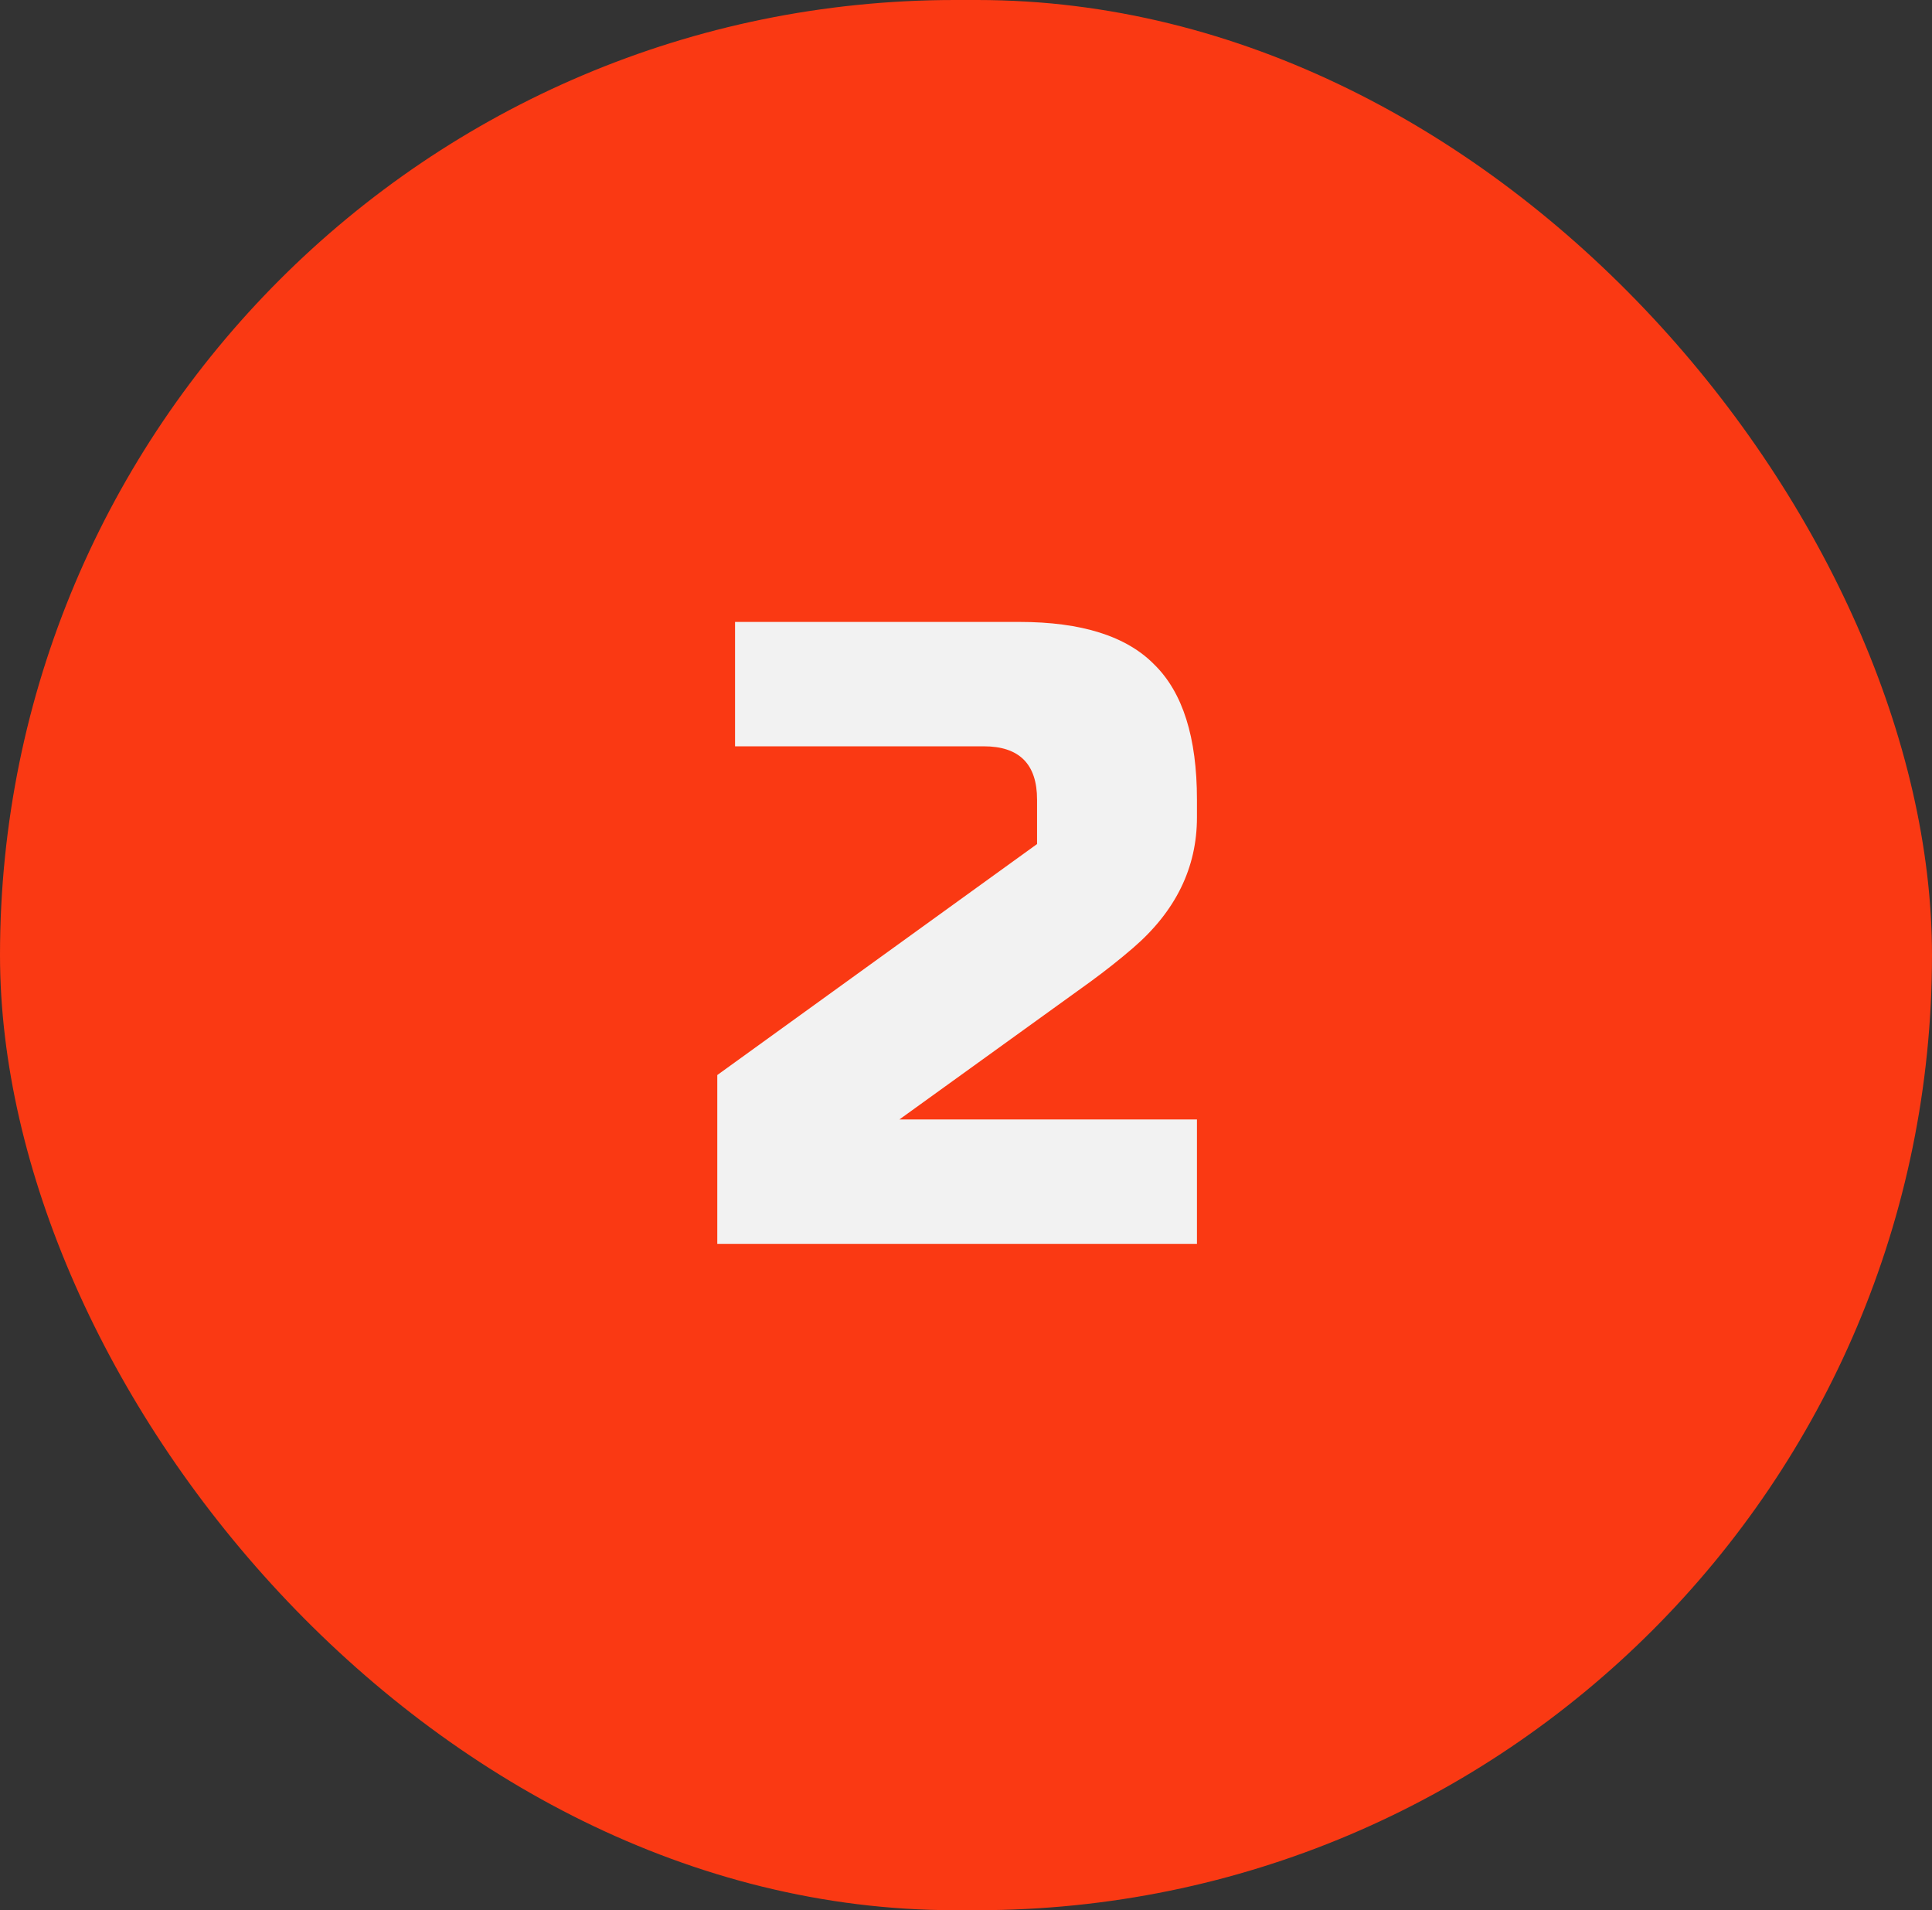
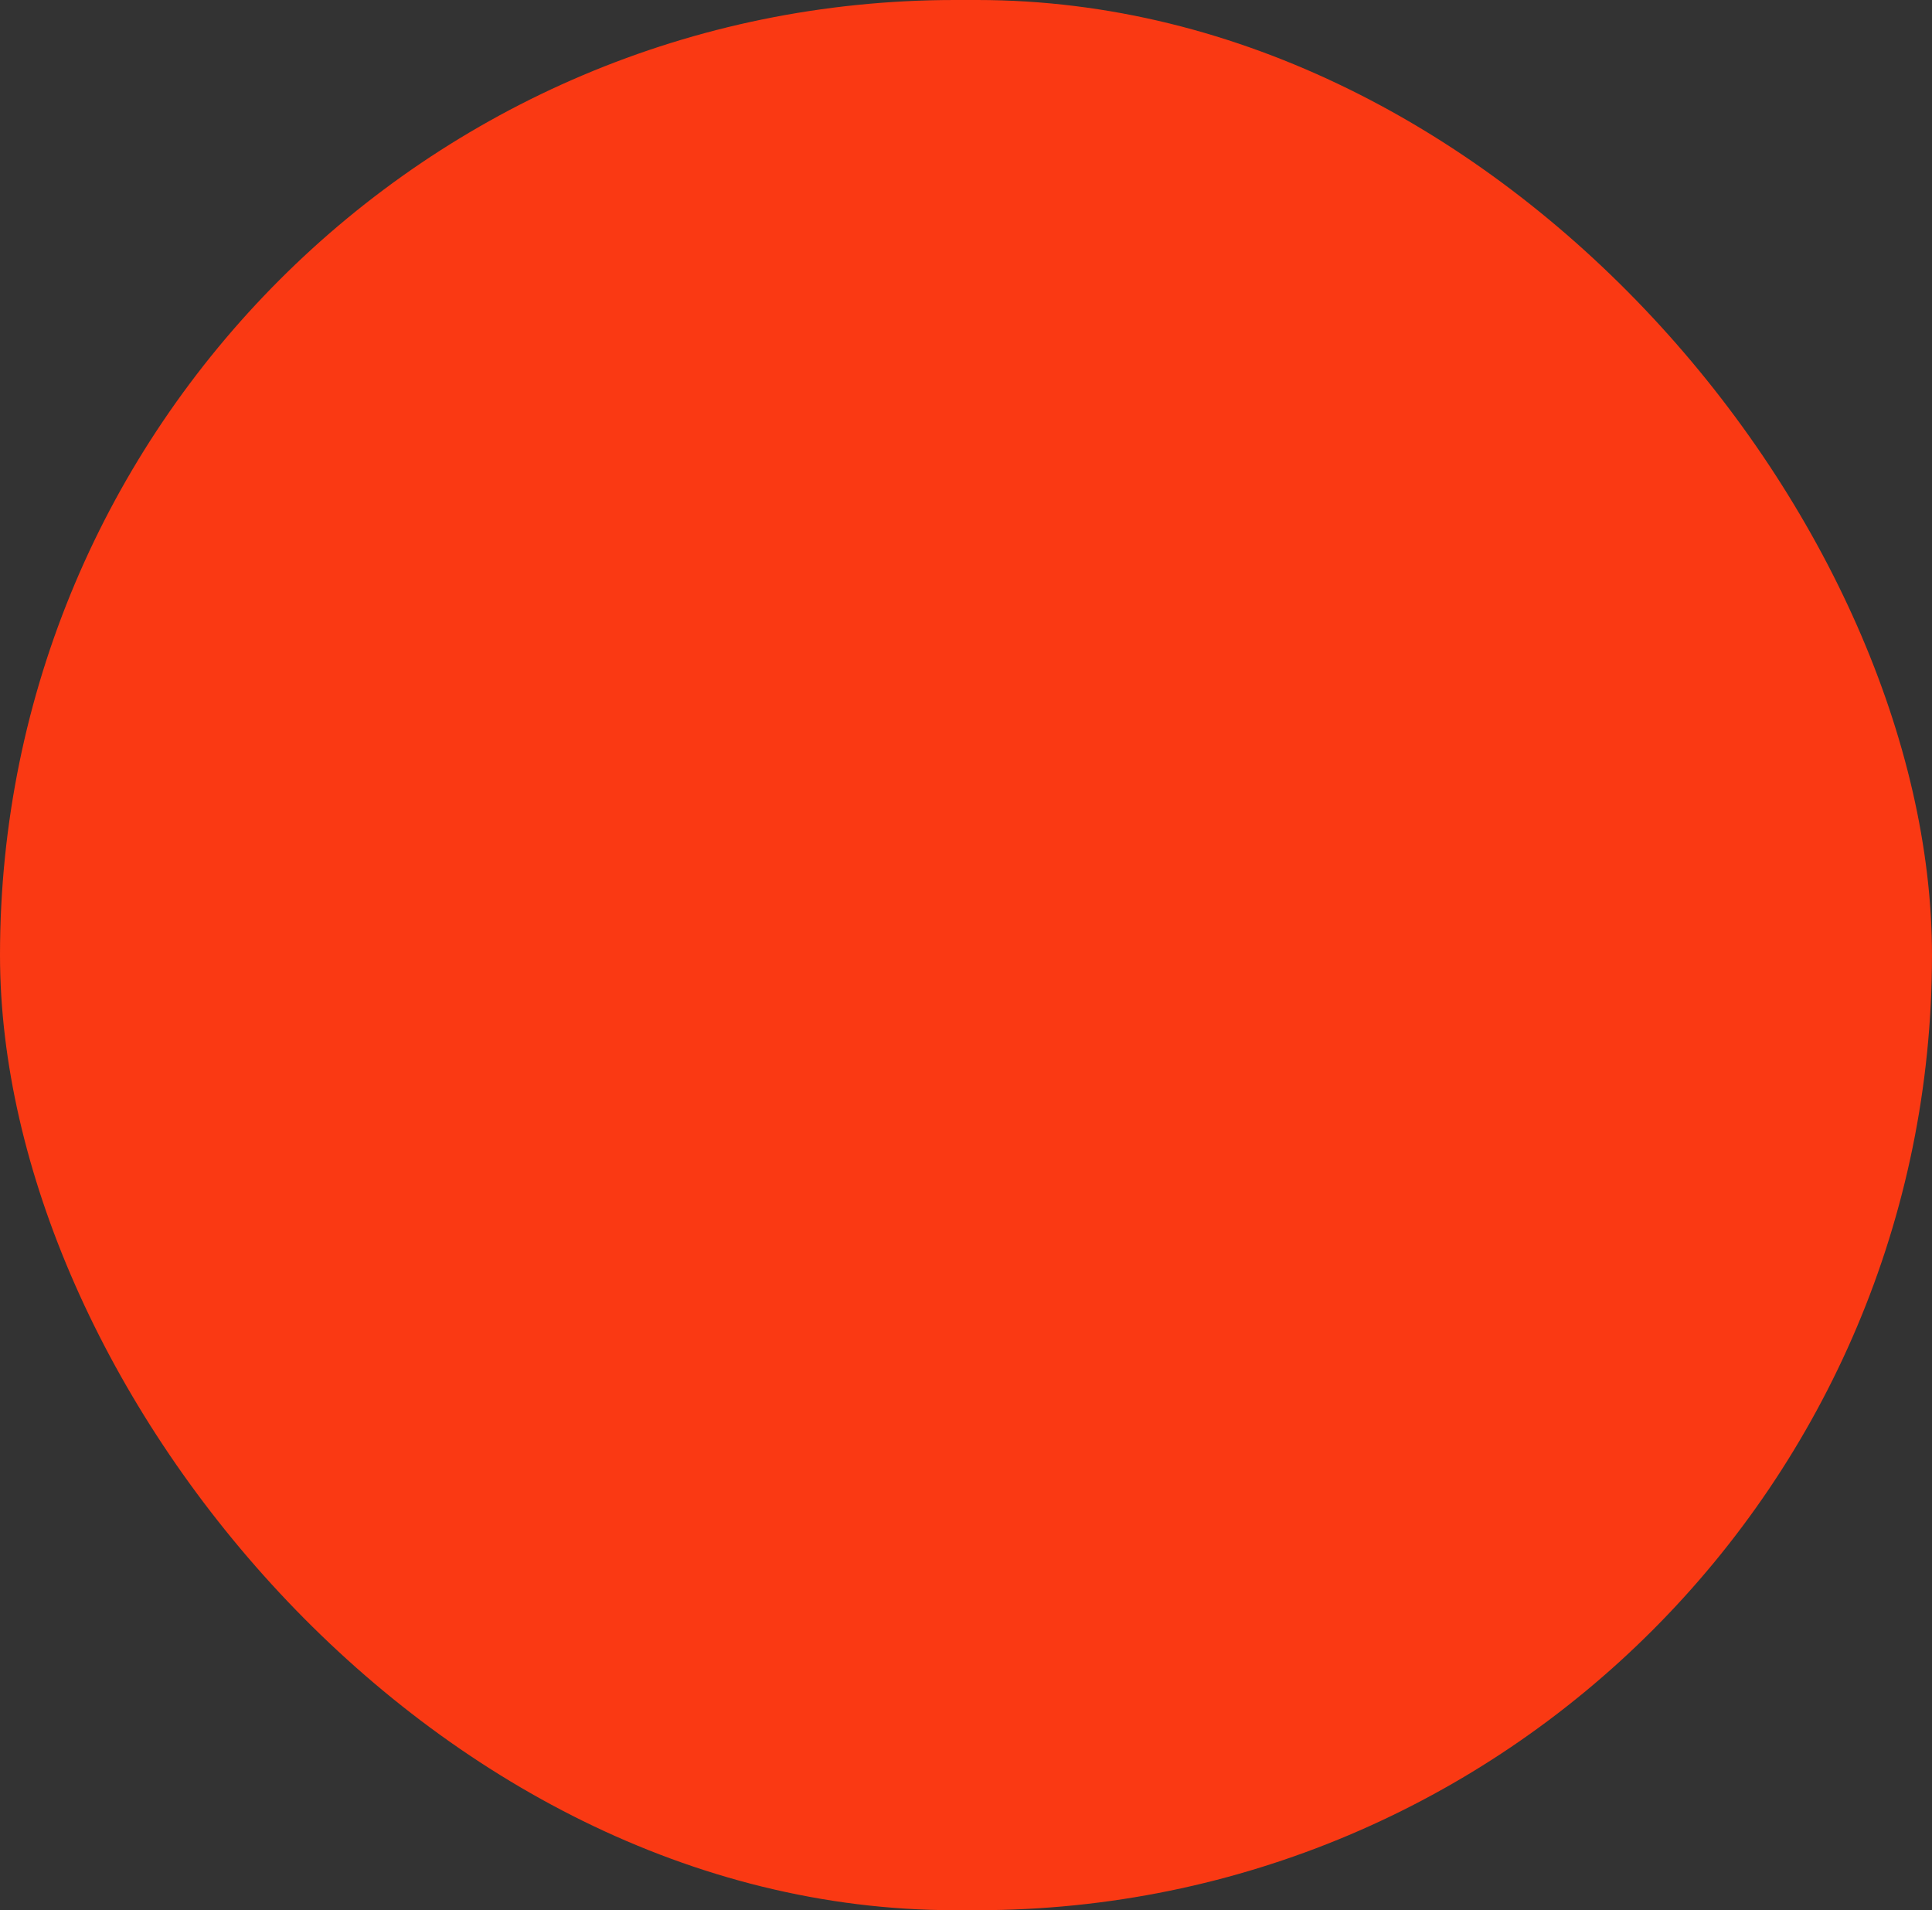
<svg xmlns="http://www.w3.org/2000/svg" width="87" height="86" viewBox="0 0 87 86" fill="none">
  <rect x="0" y="0" width="87" height="86" fill="#333333" stroke="none" />
  <rect width="87" height="86" rx="43" fill="#FA3913" />
-   <path d="M53.9 36.8C53.9 39.067 52.94 41.027 51.02 42.68C50.433 43.187 49.793 43.693 49.1 44.2L40.5 50.4H53.9V56H32.3V48.4L46.7 38V36C46.7 34.4 45.9 33.6 44.3 33.6H33.1V28H45.9C48.7 28 50.727 28.64 51.98 29.92C53.26 31.173 53.9 33.2 53.9 36V36.8Z" fill="#F2F2F2" />
</svg>